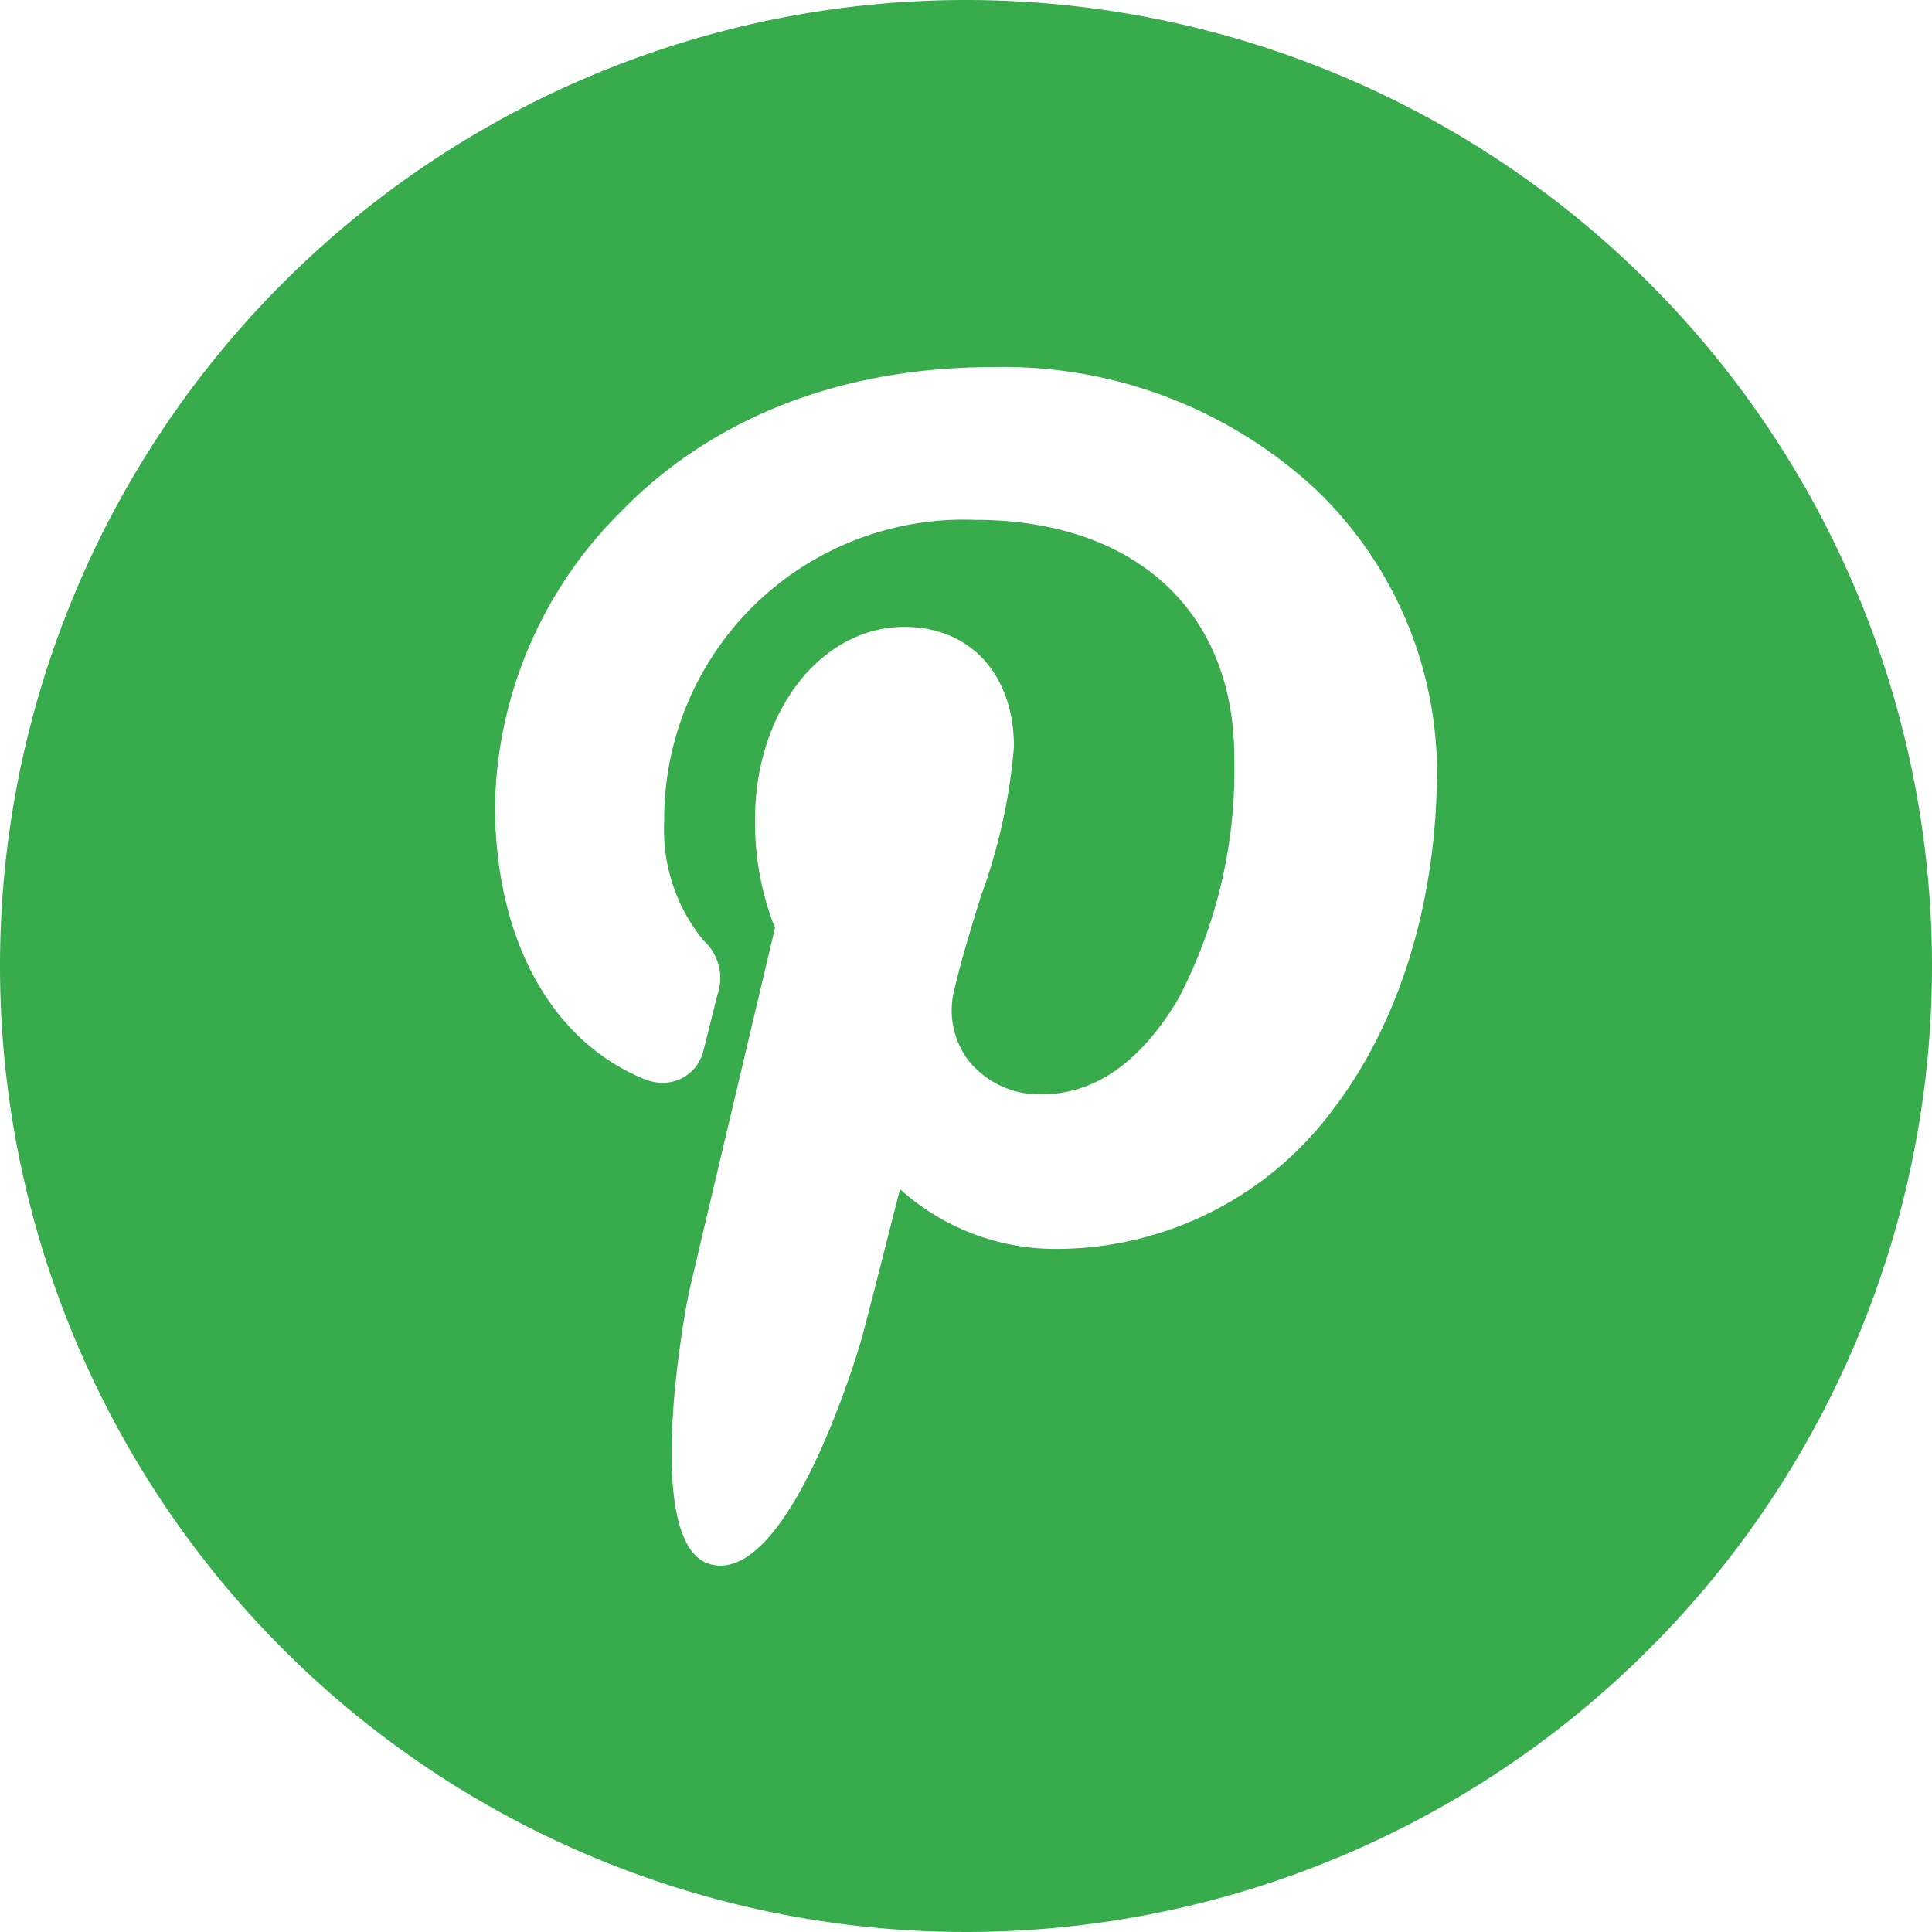
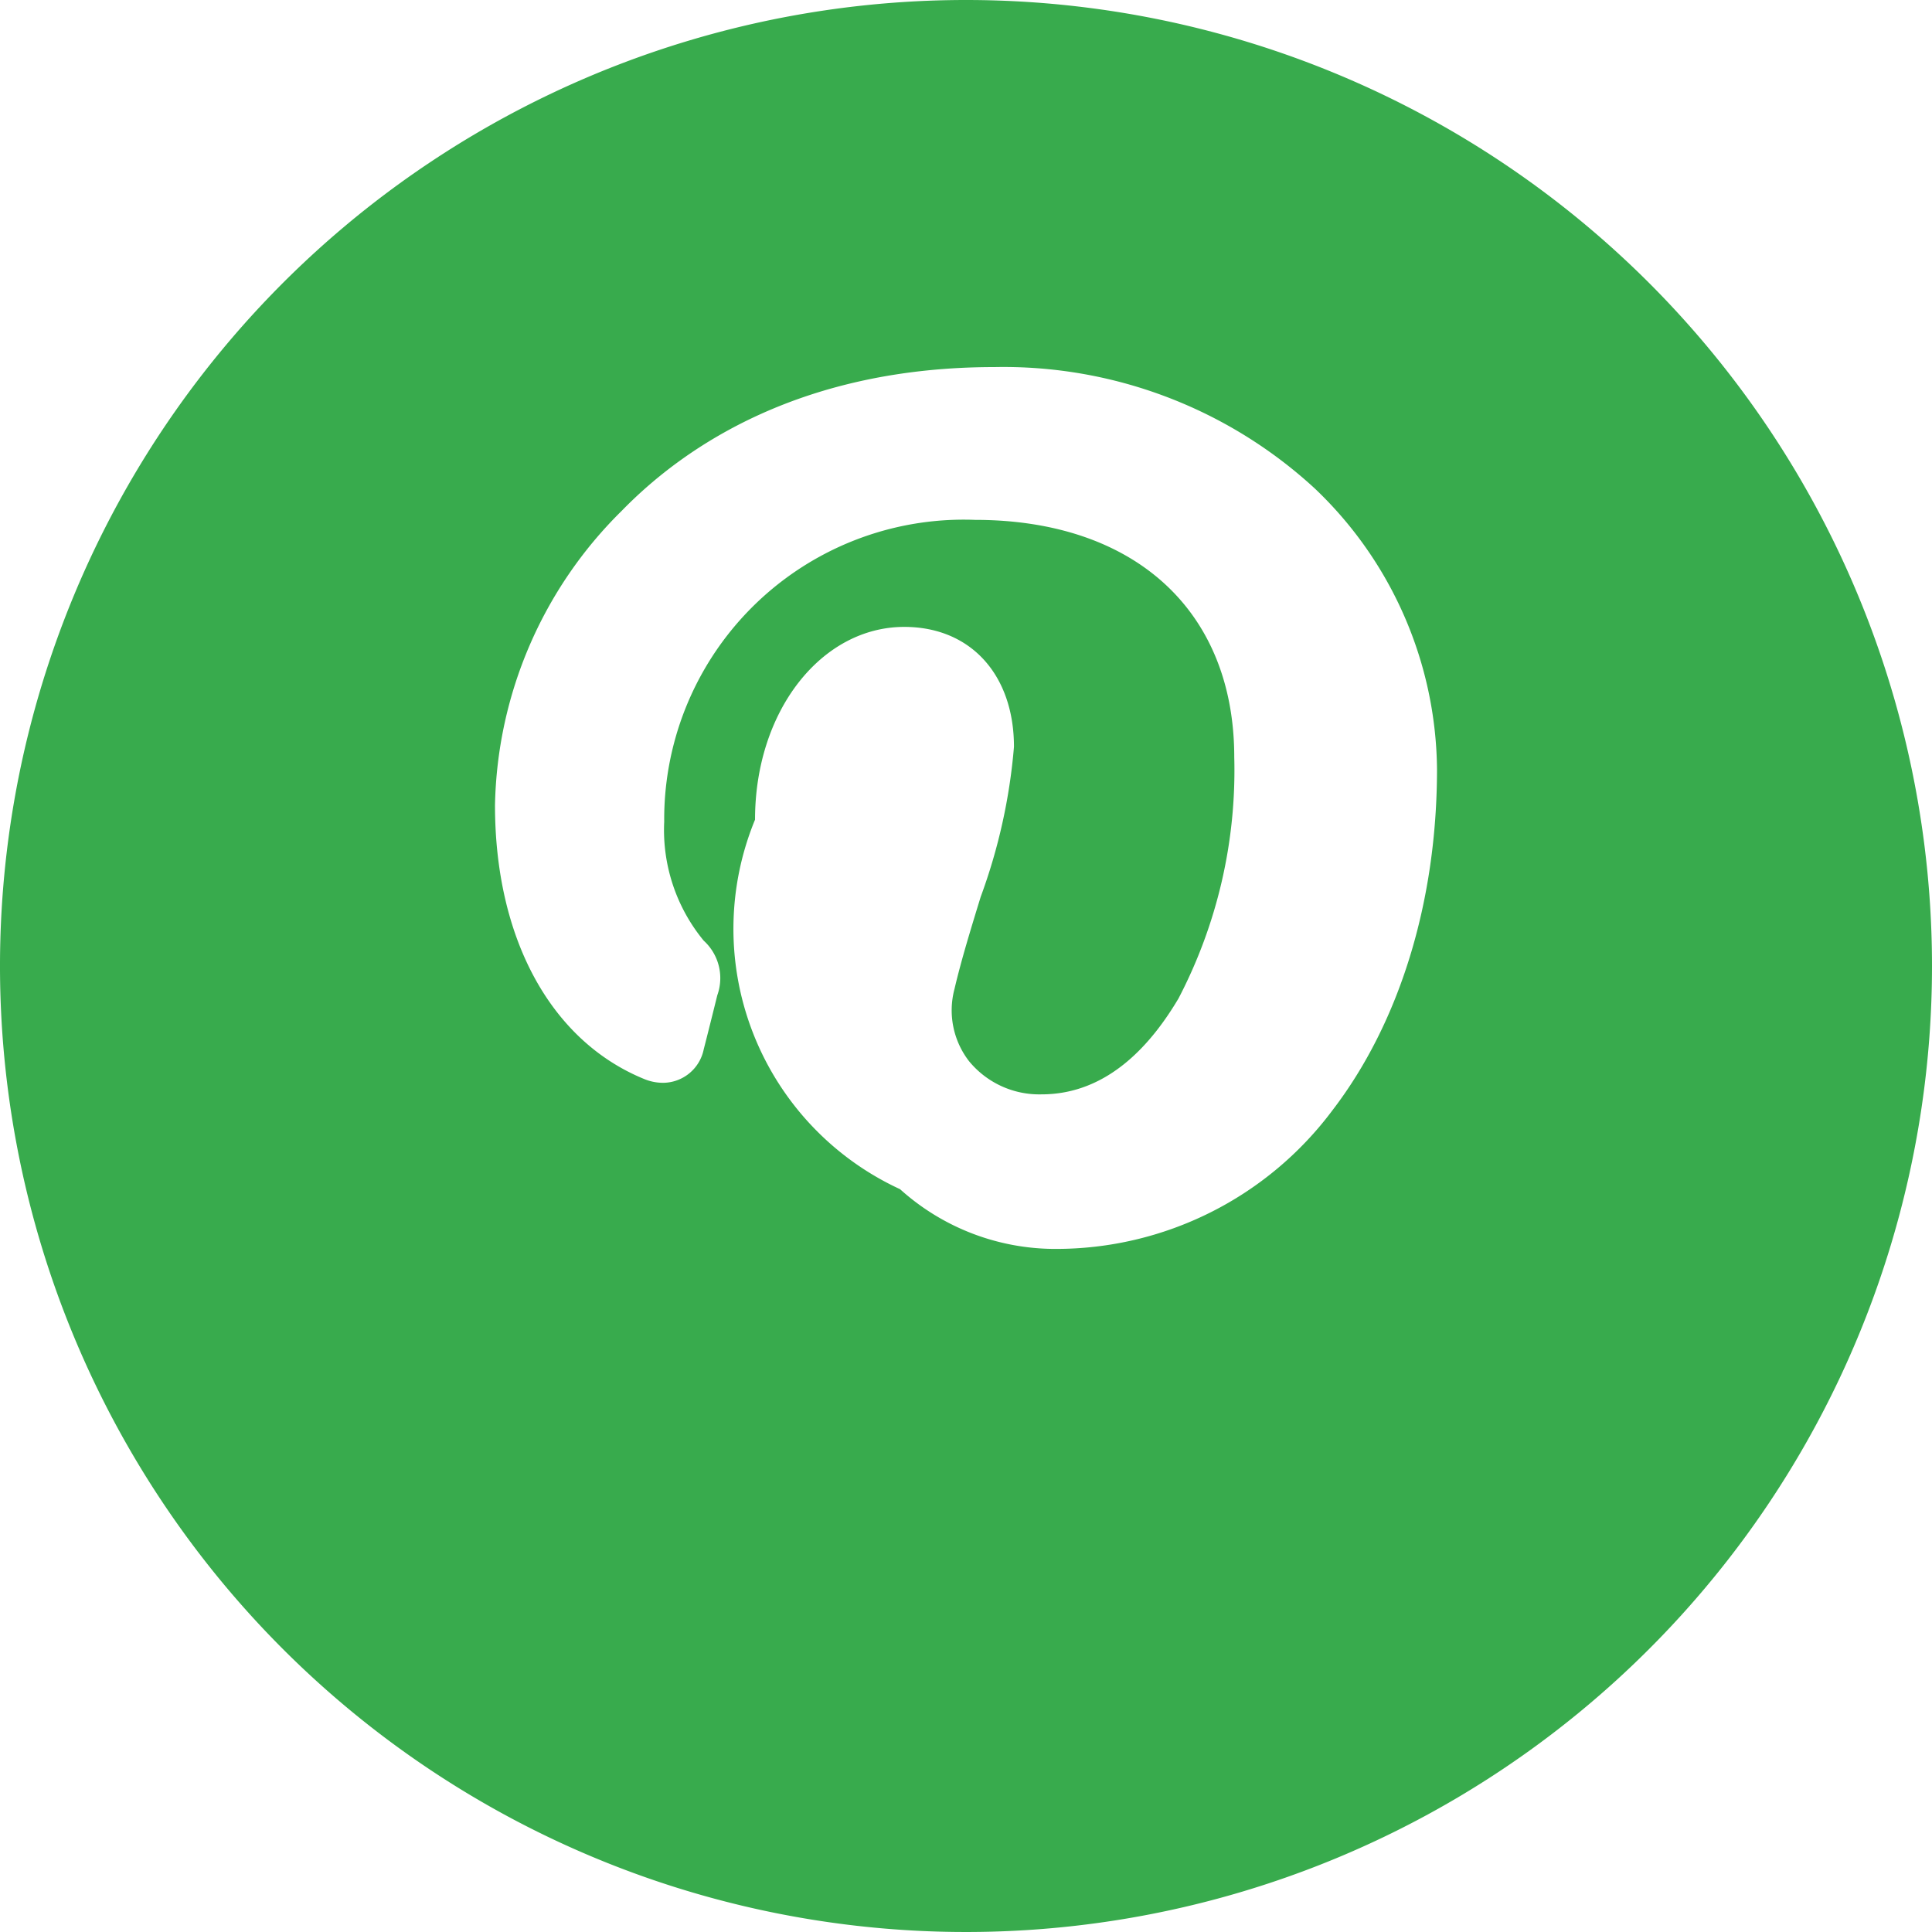
<svg xmlns="http://www.w3.org/2000/svg" viewBox="0 0 87 87">
  <defs>
    <style>.cls-1{fill:#38ab4d;}</style>
  </defs>
  <title>Risorsa 4</title>
  <g id="Livello_2" data-name="Livello 2">
    <g id="Livello_1-2" data-name="Livello 1">
-       <path class="cls-1" d="M43.5,0A43.5,43.5,0,1,0,87,43.5,43.5,43.5,0,0,0,43.5,0ZM60,50a15.53,15.53,0,0,1-12.47,6.24,10.44,10.44,0,0,1-7-2.69c-.55,2.15-1.44,5.66-1.69,6.59-.31,1.14-3.4,11.23-6.85,10.3-3.07-.83-1.22-11.18-.91-12.49.53-2.25,3.34-14.16,3.82-16.16A12.91,12.91,0,0,1,34,36.91C34,32,37,28.23,40.72,28.23c3,0,4.94,2.17,4.94,5.4a25.68,25.68,0,0,1-1.5,6.76c-.42,1.37-.86,2.79-1.18,4.15a3.74,3.74,0,0,0,.66,3.25,4.09,4.09,0,0,0,3.26,1.49c3.05,0,5-2.35,6.17-4.32A22.21,22.21,0,0,0,55.58,34.1c0-6.59-4.48-10.69-11.68-10.69A13.49,13.49,0,0,0,29.91,37a7.84,7.84,0,0,0,1.78,5.36,2.28,2.28,0,0,1,.61,2.46c-.14.57-.47,1.89-.61,2.43a1.88,1.88,0,0,1-1.83,1.51,2.22,2.22,0,0,1-.85-.17c-4.21-1.72-6.72-6.33-6.72-12.33A19.12,19.12,0,0,1,28,23c2.92-3,8.2-6.47,16.78-6.47A20.69,20.69,0,0,1,59.21,22a17.66,17.66,0,0,1,5.5,12.63C64.71,40.65,63,46.09,60,50Z" />
+       <path class="cls-1" d="M43.5,0A43.5,43.5,0,1,0,87,43.5,43.5,43.5,0,0,0,43.5,0ZM60,50a15.53,15.53,0,0,1-12.47,6.24,10.44,10.44,0,0,1-7-2.69A12.91,12.91,0,0,1,34,36.91C34,32,37,28.23,40.72,28.23c3,0,4.94,2.17,4.94,5.4a25.68,25.68,0,0,1-1.5,6.76c-.42,1.37-.86,2.79-1.18,4.15a3.74,3.74,0,0,0,.66,3.25,4.09,4.09,0,0,0,3.26,1.49c3.05,0,5-2.35,6.17-4.32A22.21,22.21,0,0,0,55.58,34.1c0-6.59-4.48-10.69-11.68-10.69A13.49,13.49,0,0,0,29.91,37a7.84,7.84,0,0,0,1.78,5.36,2.28,2.28,0,0,1,.61,2.46c-.14.57-.47,1.89-.61,2.43a1.88,1.88,0,0,1-1.83,1.51,2.22,2.22,0,0,1-.85-.17c-4.21-1.72-6.72-6.33-6.72-12.33A19.12,19.12,0,0,1,28,23c2.92-3,8.2-6.47,16.78-6.47A20.69,20.69,0,0,1,59.21,22a17.66,17.66,0,0,1,5.5,12.63C64.71,40.65,63,46.09,60,50Z" />
    </g>
  </g>
</svg>